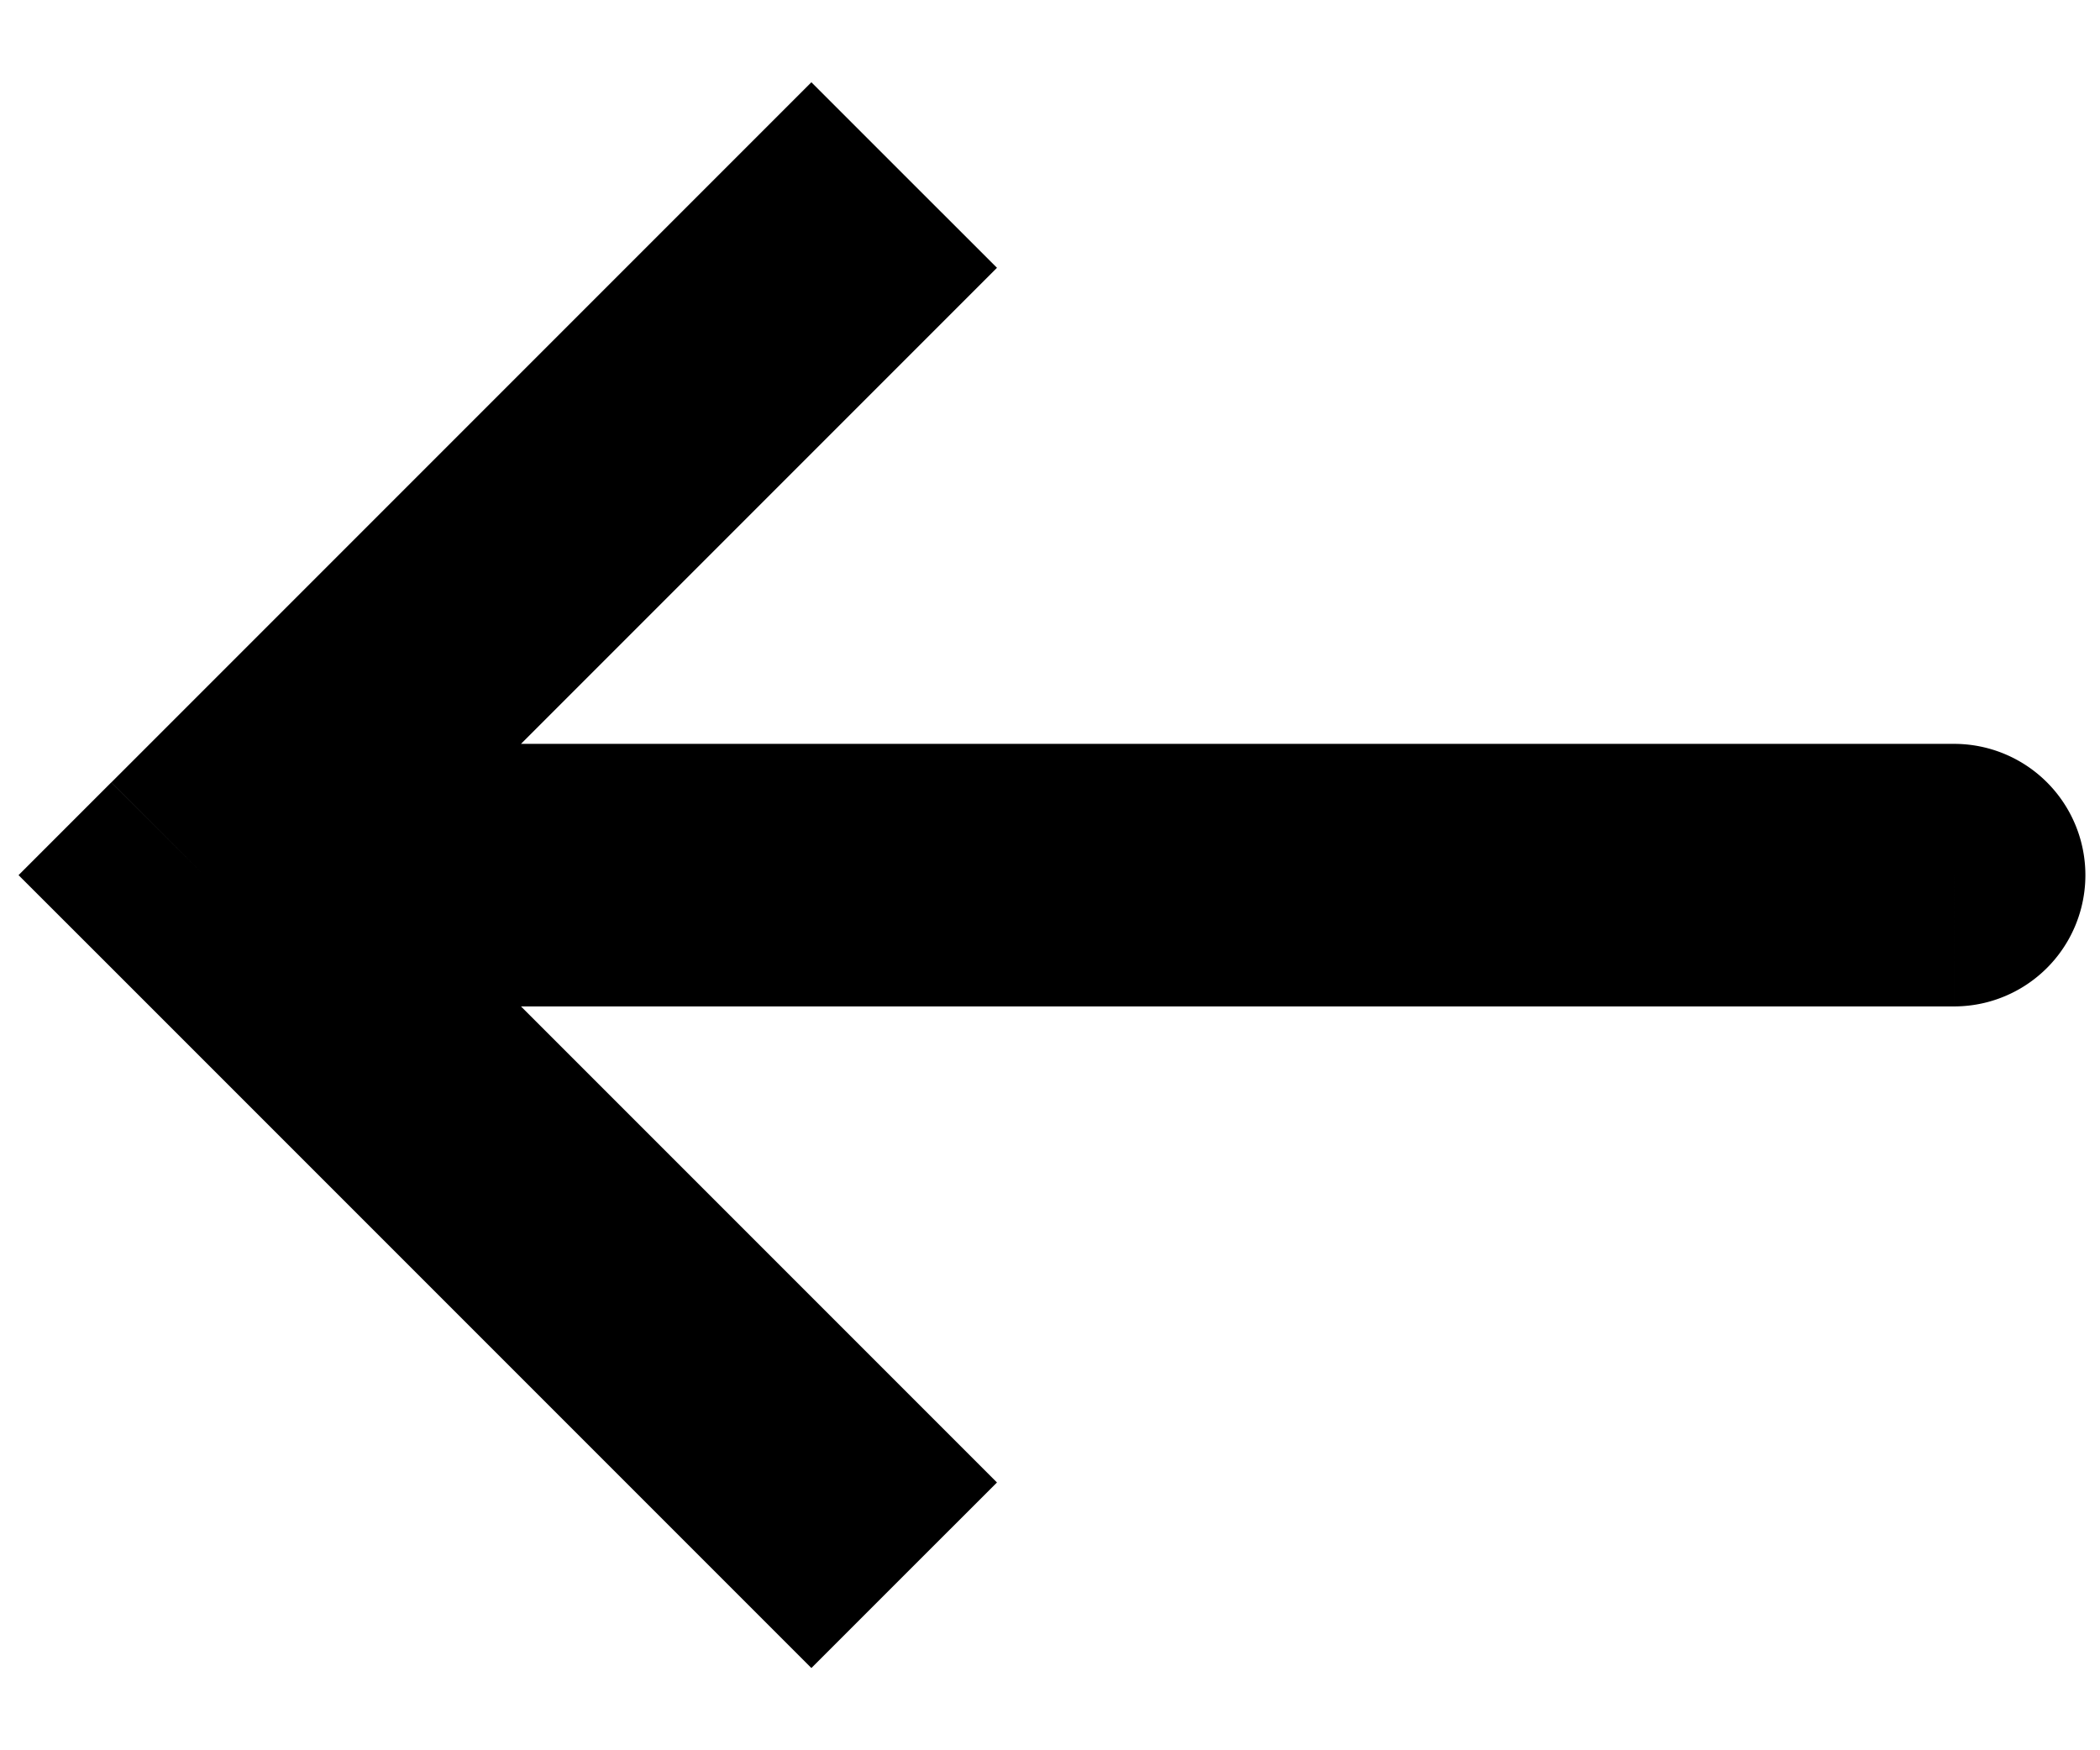
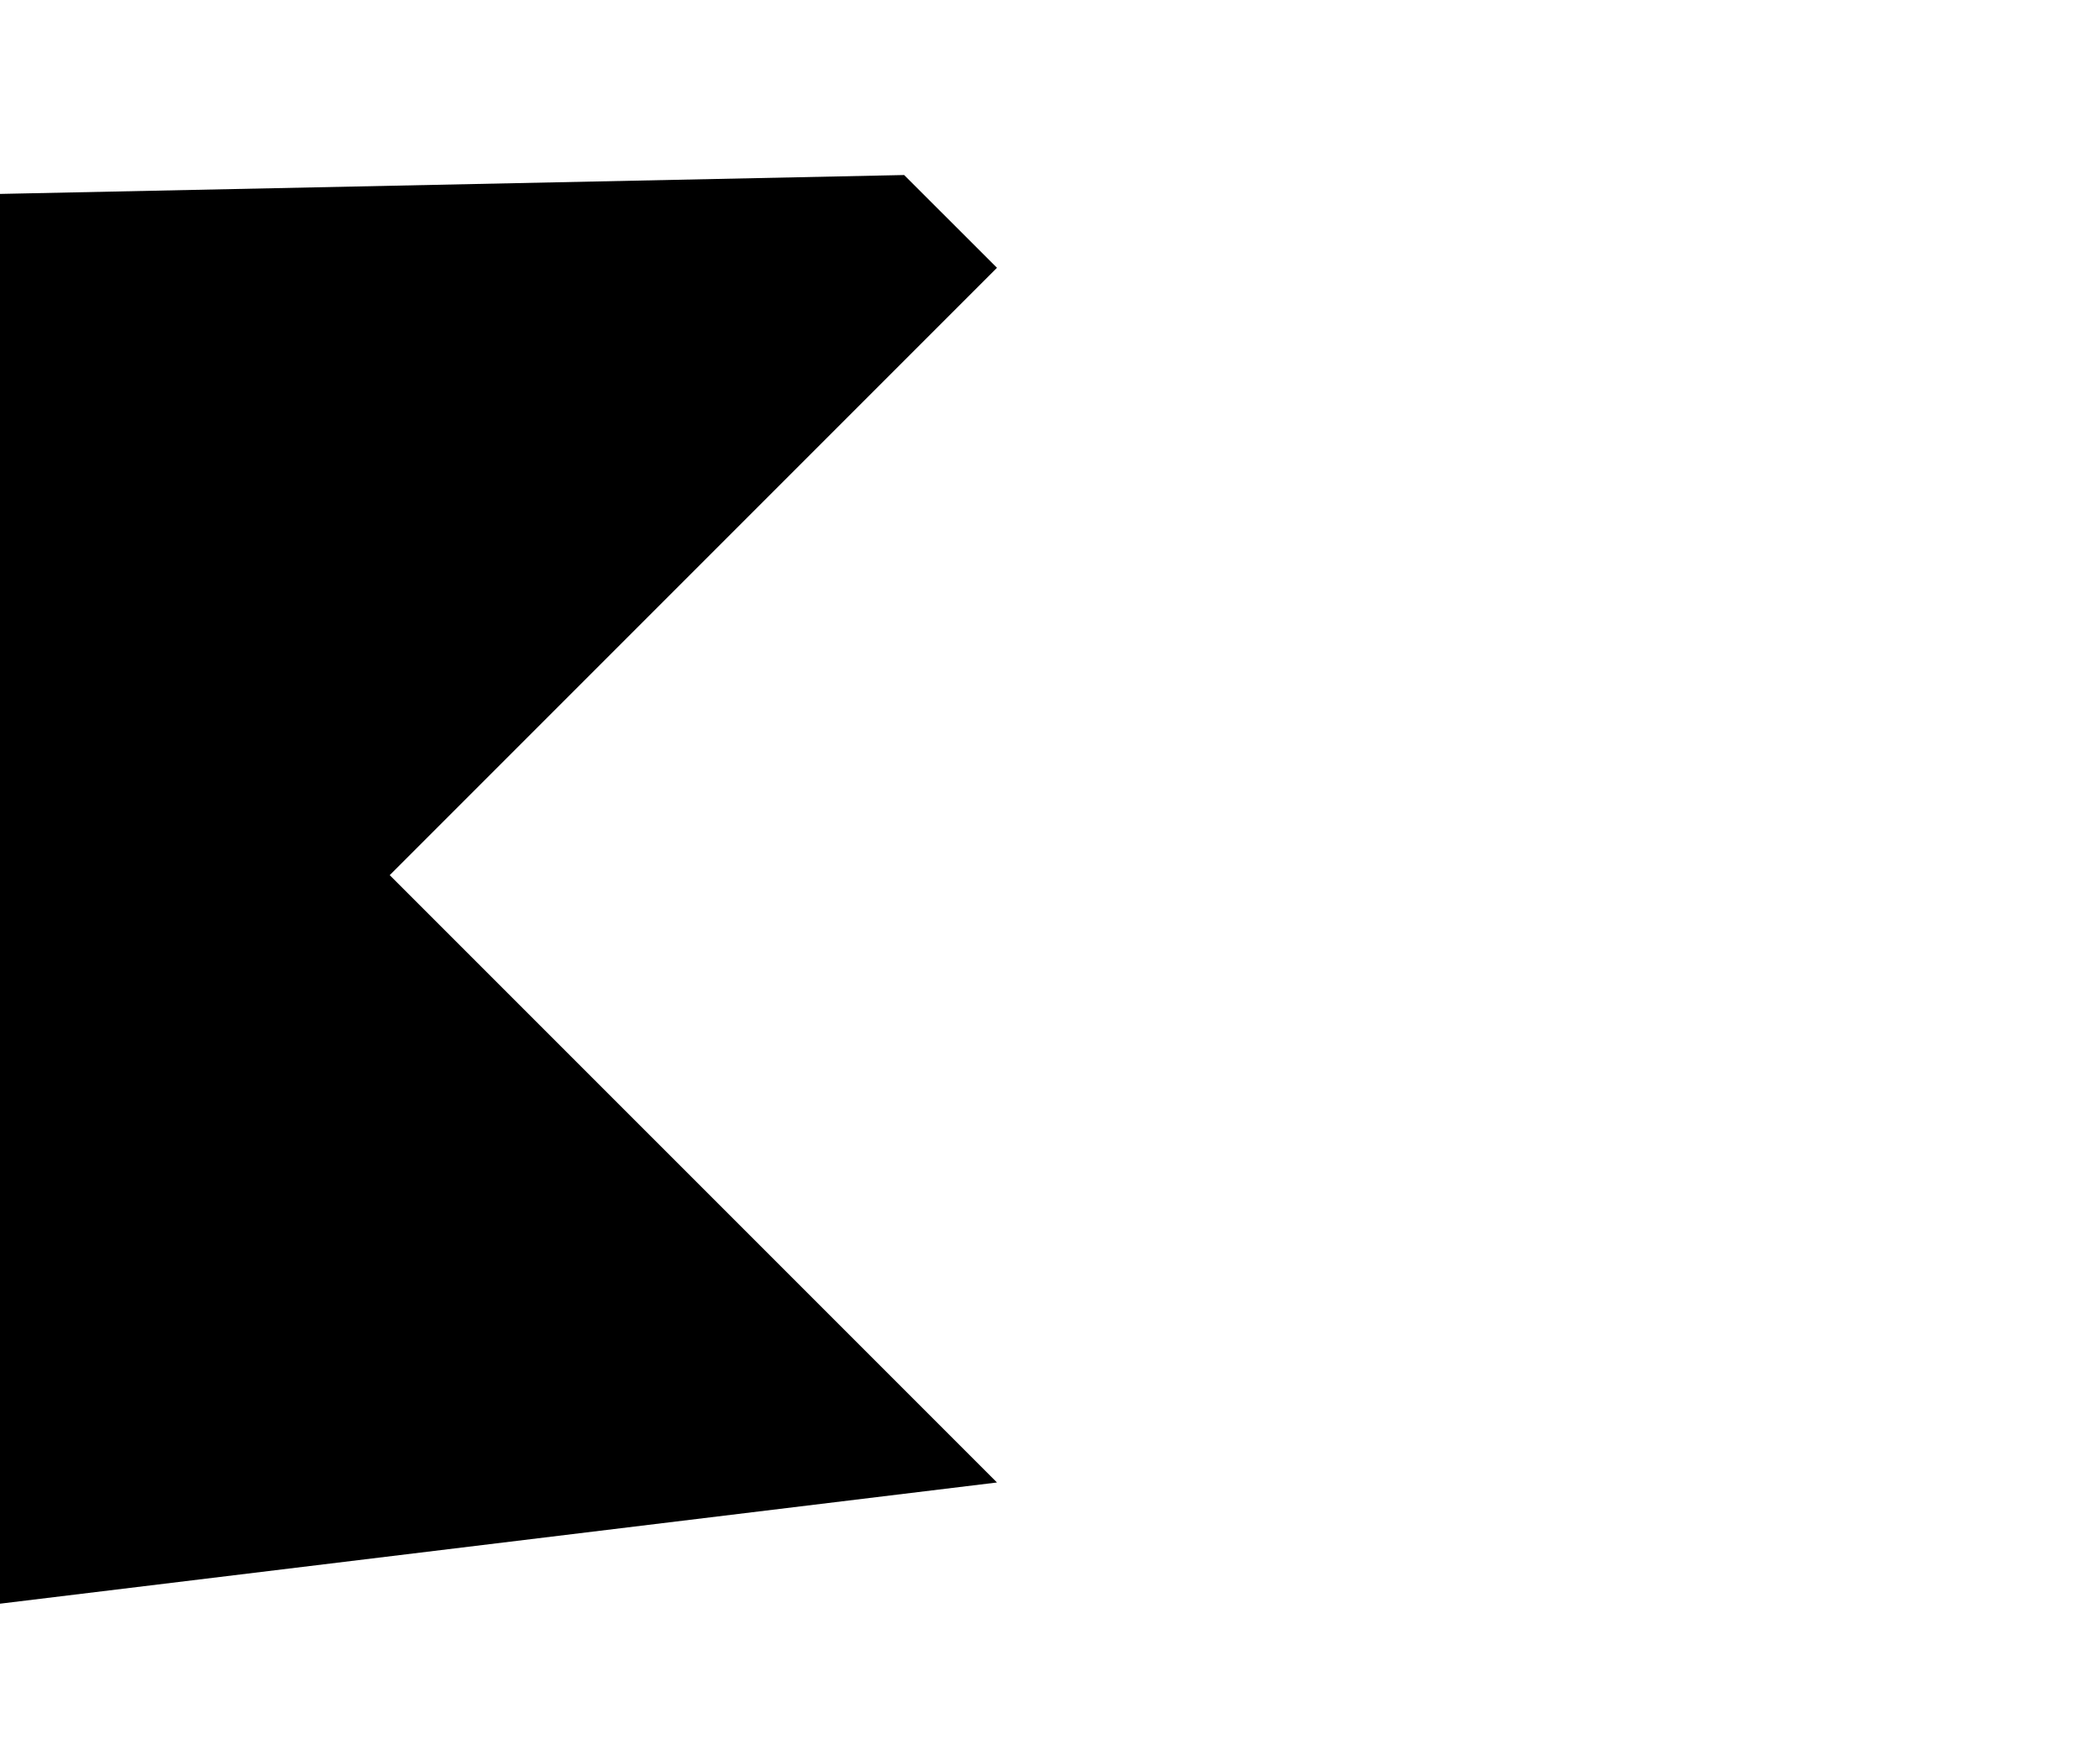
<svg xmlns="http://www.w3.org/2000/svg" width="24" height="20" fill="none">
-   <path fill="#000" d="m2.333 10-1.06 1.06L.212 10l1.06-1.06zm20-1.5a1.5 1.5 0 0 1 0 3zm-12 9.5-1.06 1.06-8-8L2.333 10l1.061-1.06 8 8zm-8-8-1.06-1.06 8-8L10.333 2l1.061 1.06-8 8zm0 0V8.5h20v3h-20z" />
+   <path fill="#000" d="m2.333 10-1.06 1.06L.212 10l1.06-1.06za1.5 1.5 0 0 1 0 3zm-12 9.5-1.06 1.06-8-8L2.333 10l1.061-1.06 8 8zm-8-8-1.06-1.06 8-8L10.333 2l1.061 1.06-8 8zm0 0V8.5h20v3h-20z" />
</svg>